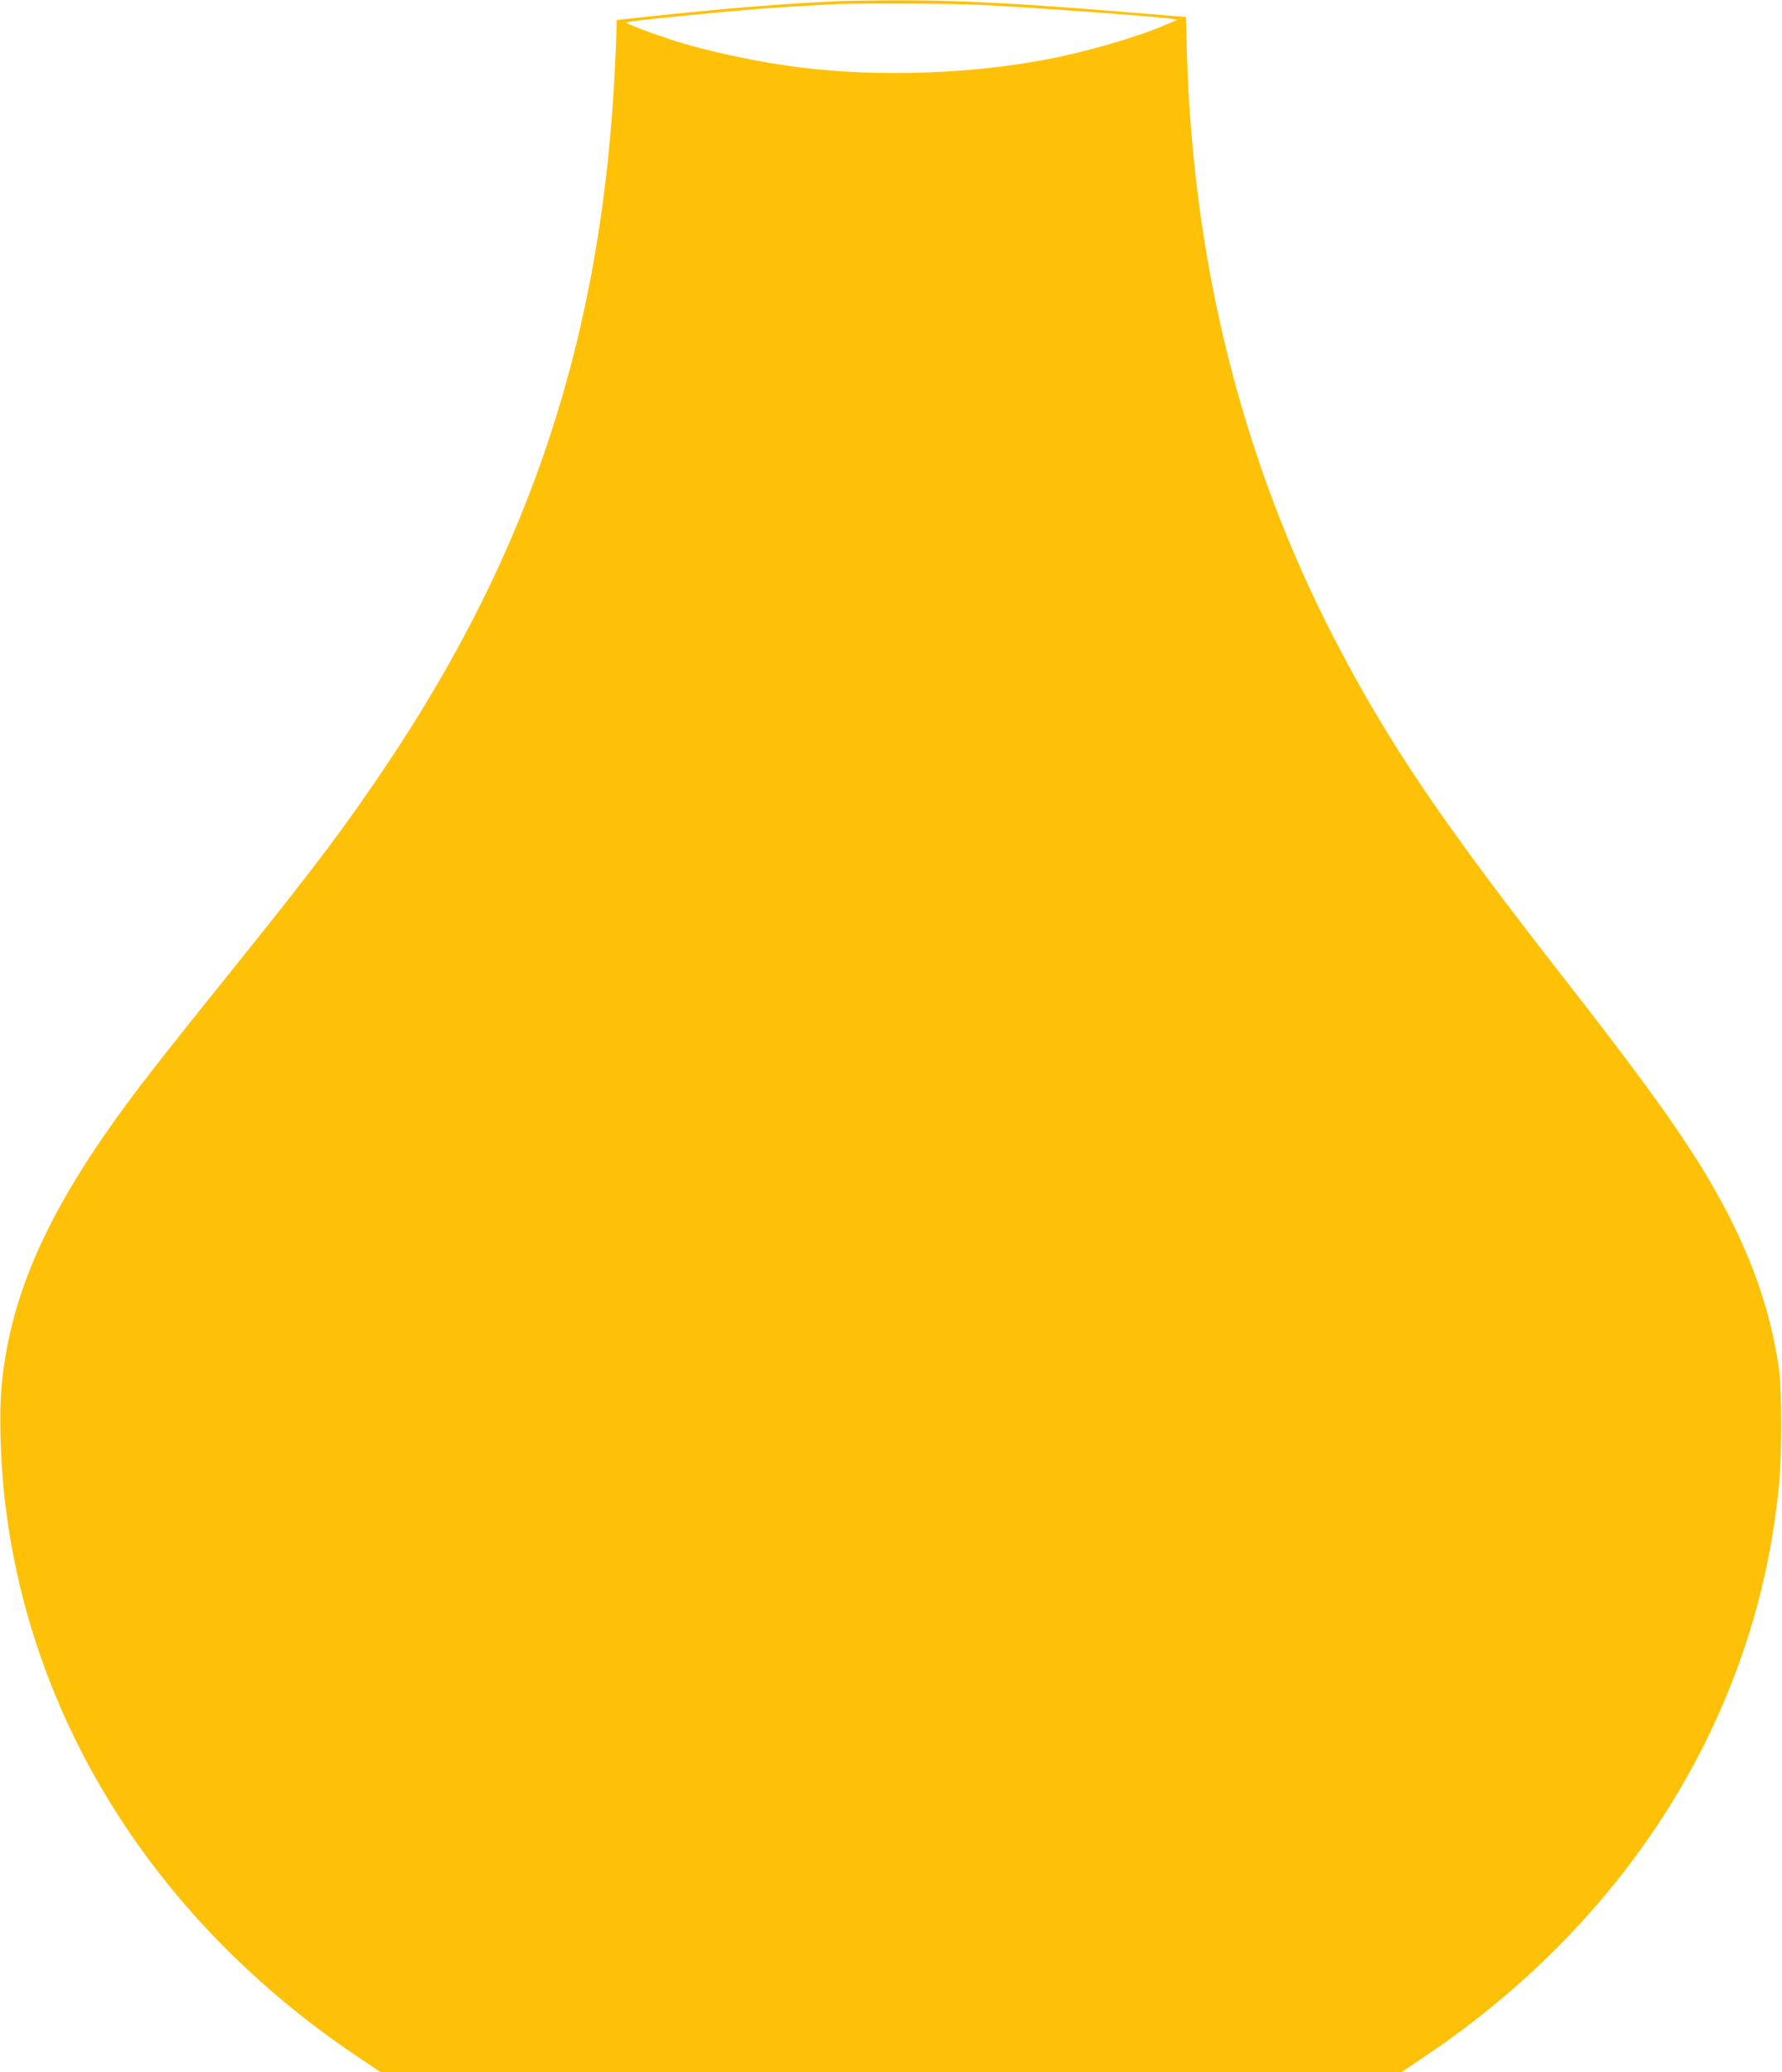
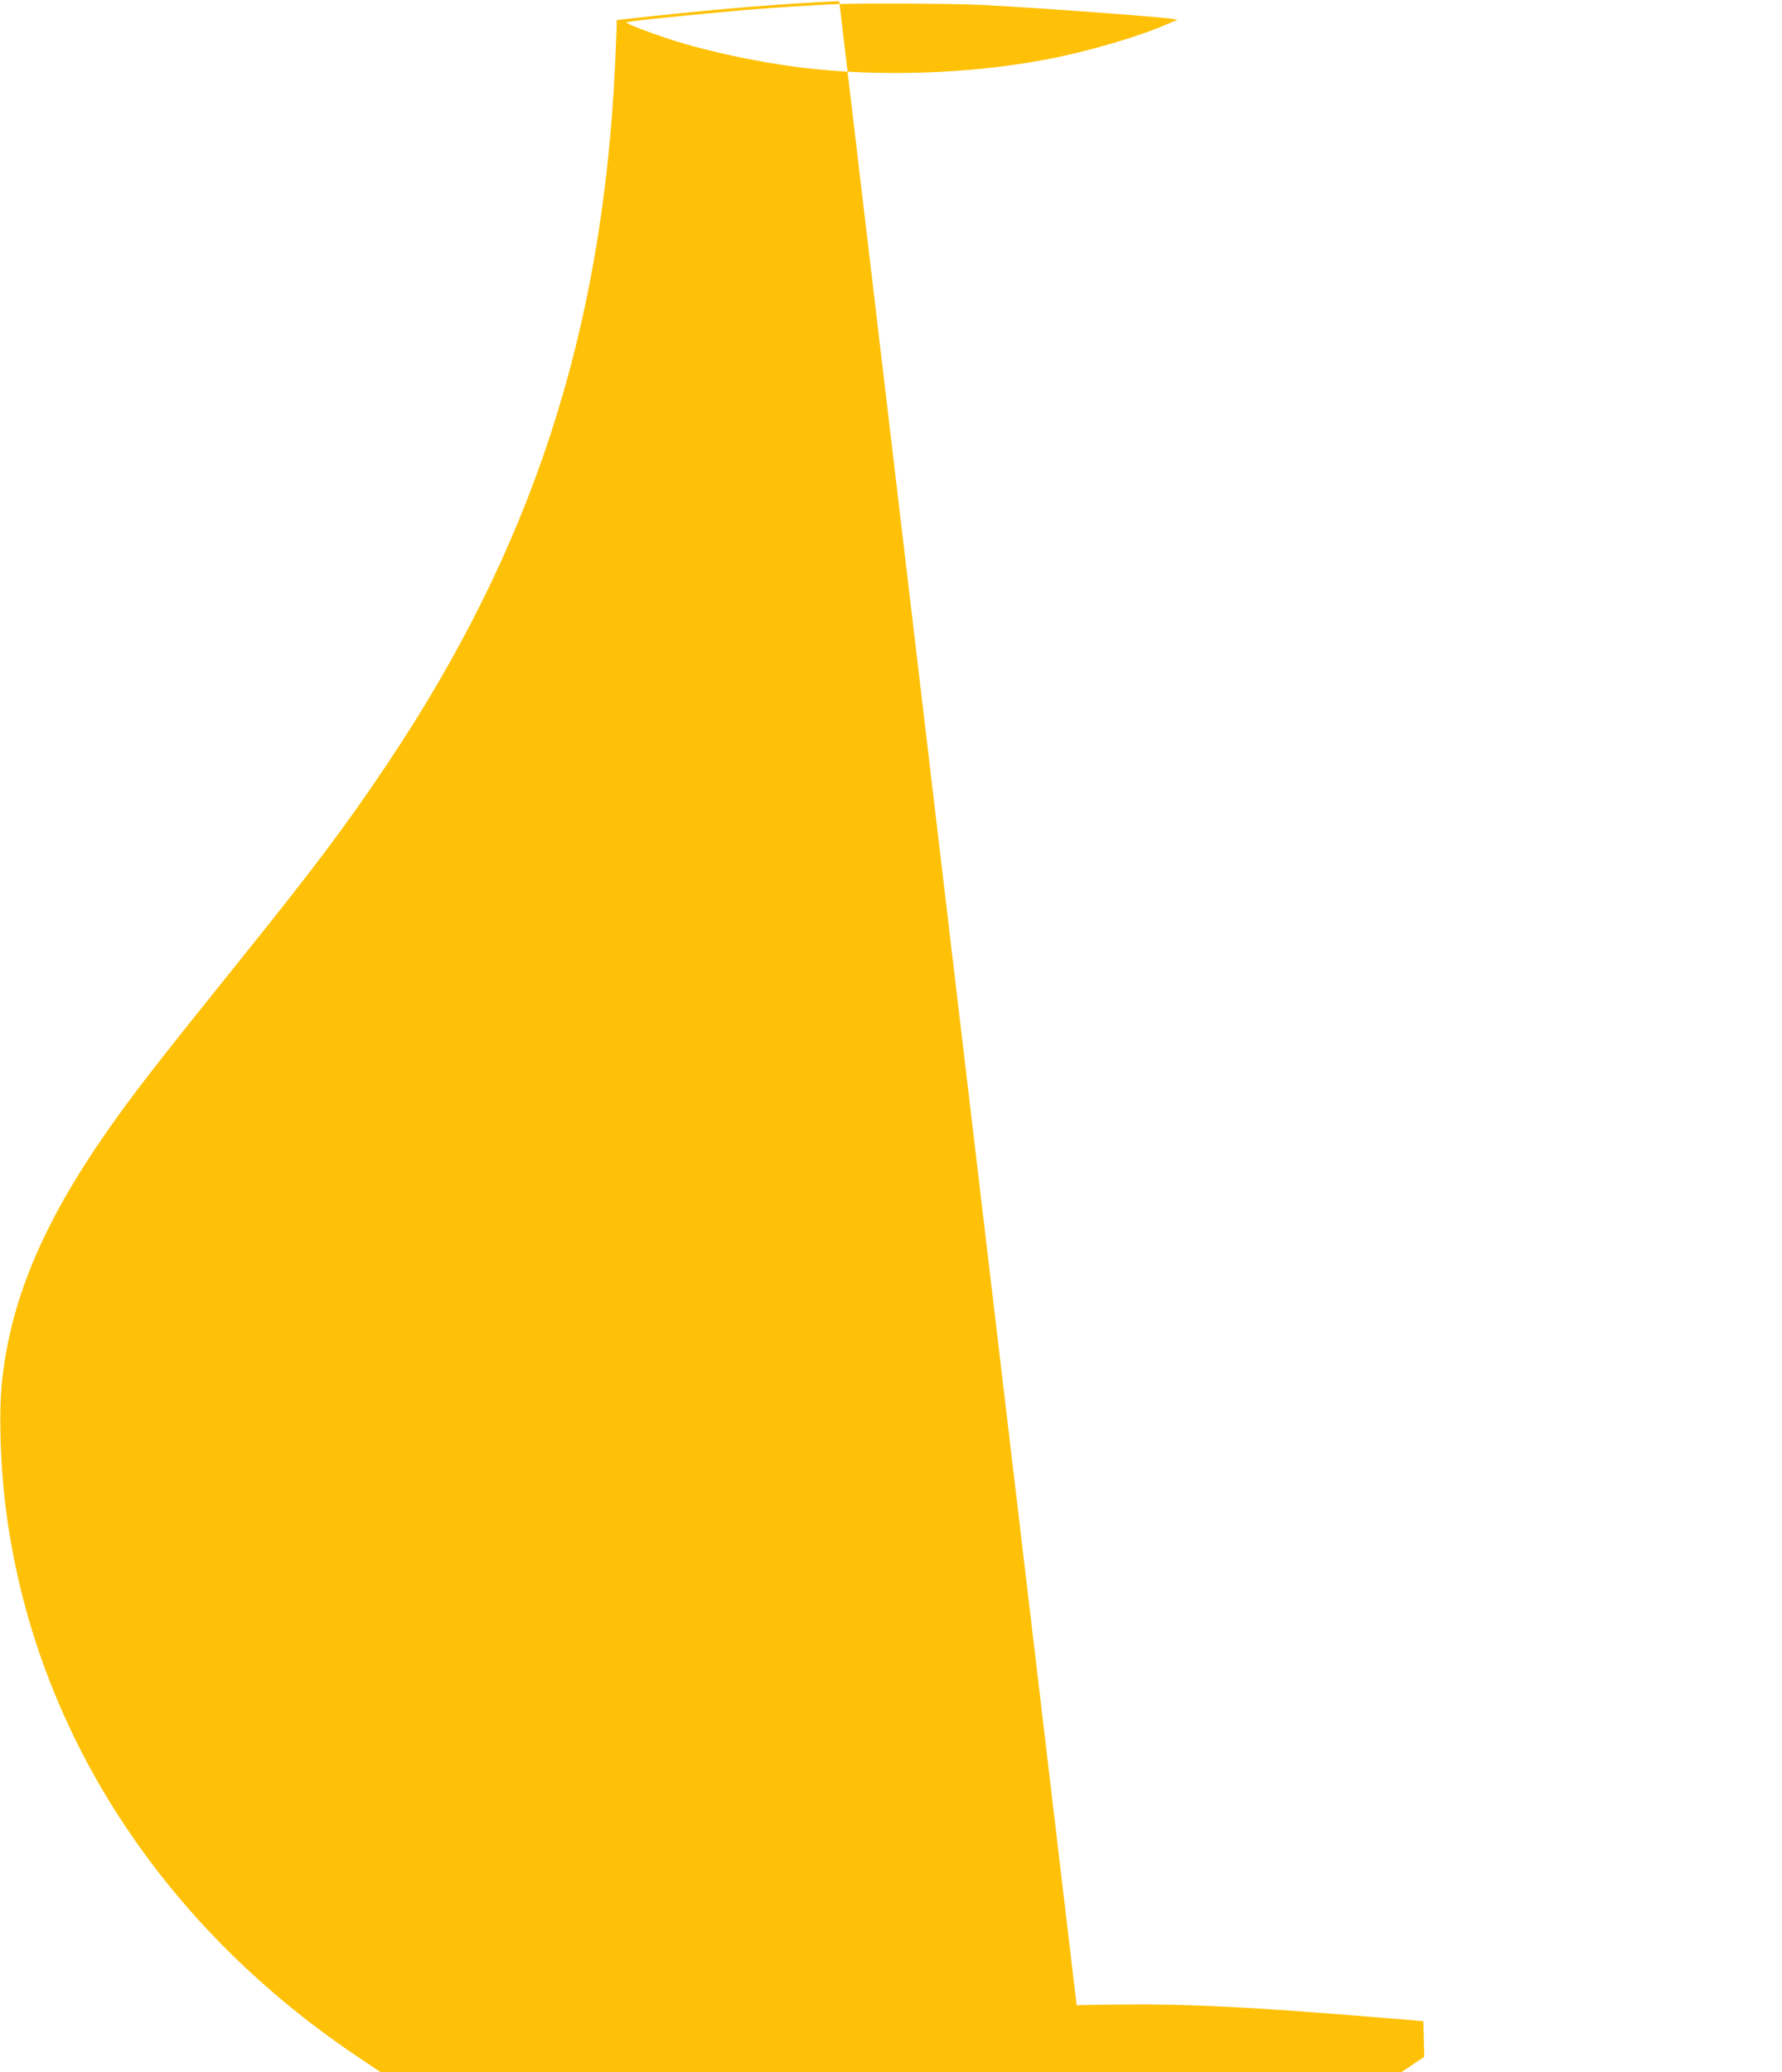
<svg xmlns="http://www.w3.org/2000/svg" version="1.0" width="1101pt" height="1280pt" viewBox="0 0 1101 1280" preserveAspectRatio="xMidYMid meet">
  <g transform="translate(0,1280) scale(0.1,-0.1)" fill="#ffc107" stroke="none">
-     <path d="M5185 12793 c-353 -16 -695 -44 -1167 -94 l-208 -23 0 -35 c0 -20 -5 -130 -10 -246 -79 -1654 -513 -2981 -1415 -4325 -247 -368 -436 -620 -874 -1165 -551 -685 -684 -856 -849 -1092 -408 -585 -607 -1068 -653 -1583 -14 -158 -7 -433 16 -653 146 -1389 933 -2642 2185 -3481 l143 -96 3152 0 3152 0 143 96 c809 542 1435 1267 1808 2094 209 463 332 925 384 1440 17 168 17 589 0 710 -53 376 -182 735 -402 1120 -176 307 -416 644 -921 1290 -767 982 -1089 1458 -1424 2103 -566 1093 -874 2313 -912 3622 l-6 220 -341 28 c-720 59 -1107 78 -1491 75 -137 -1 -277 -3 -310 -5z m870 -23 c297 -14 1104 -73 1185 -86 l35 -6 -70 -30 c-184 -79 -501 -171 -750 -217 -467 -88 -1019 -106 -1490 -50 -270 32 -603 103 -825 176 -131 43 -270 96 -270 104 0 6 182 26 585 64 213 20 355 30 670 48 133 8 744 6 930 -3z" />
+     <path d="M5185 12793 c-353 -16 -695 -44 -1167 -94 l-208 -23 0 -35 c0 -20 -5 -130 -10 -246 -79 -1654 -513 -2981 -1415 -4325 -247 -368 -436 -620 -874 -1165 -551 -685 -684 -856 -849 -1092 -408 -585 -607 -1068 -653 -1583 -14 -158 -7 -433 16 -653 146 -1389 933 -2642 2185 -3481 l143 -96 3152 0 3152 0 143 96 l-6 220 -341 28 c-720 59 -1107 78 -1491 75 -137 -1 -277 -3 -310 -5z m870 -23 c297 -14 1104 -73 1185 -86 l35 -6 -70 -30 c-184 -79 -501 -171 -750 -217 -467 -88 -1019 -106 -1490 -50 -270 32 -603 103 -825 176 -131 43 -270 96 -270 104 0 6 182 26 585 64 213 20 355 30 670 48 133 8 744 6 930 -3z" />
  </g>
</svg>